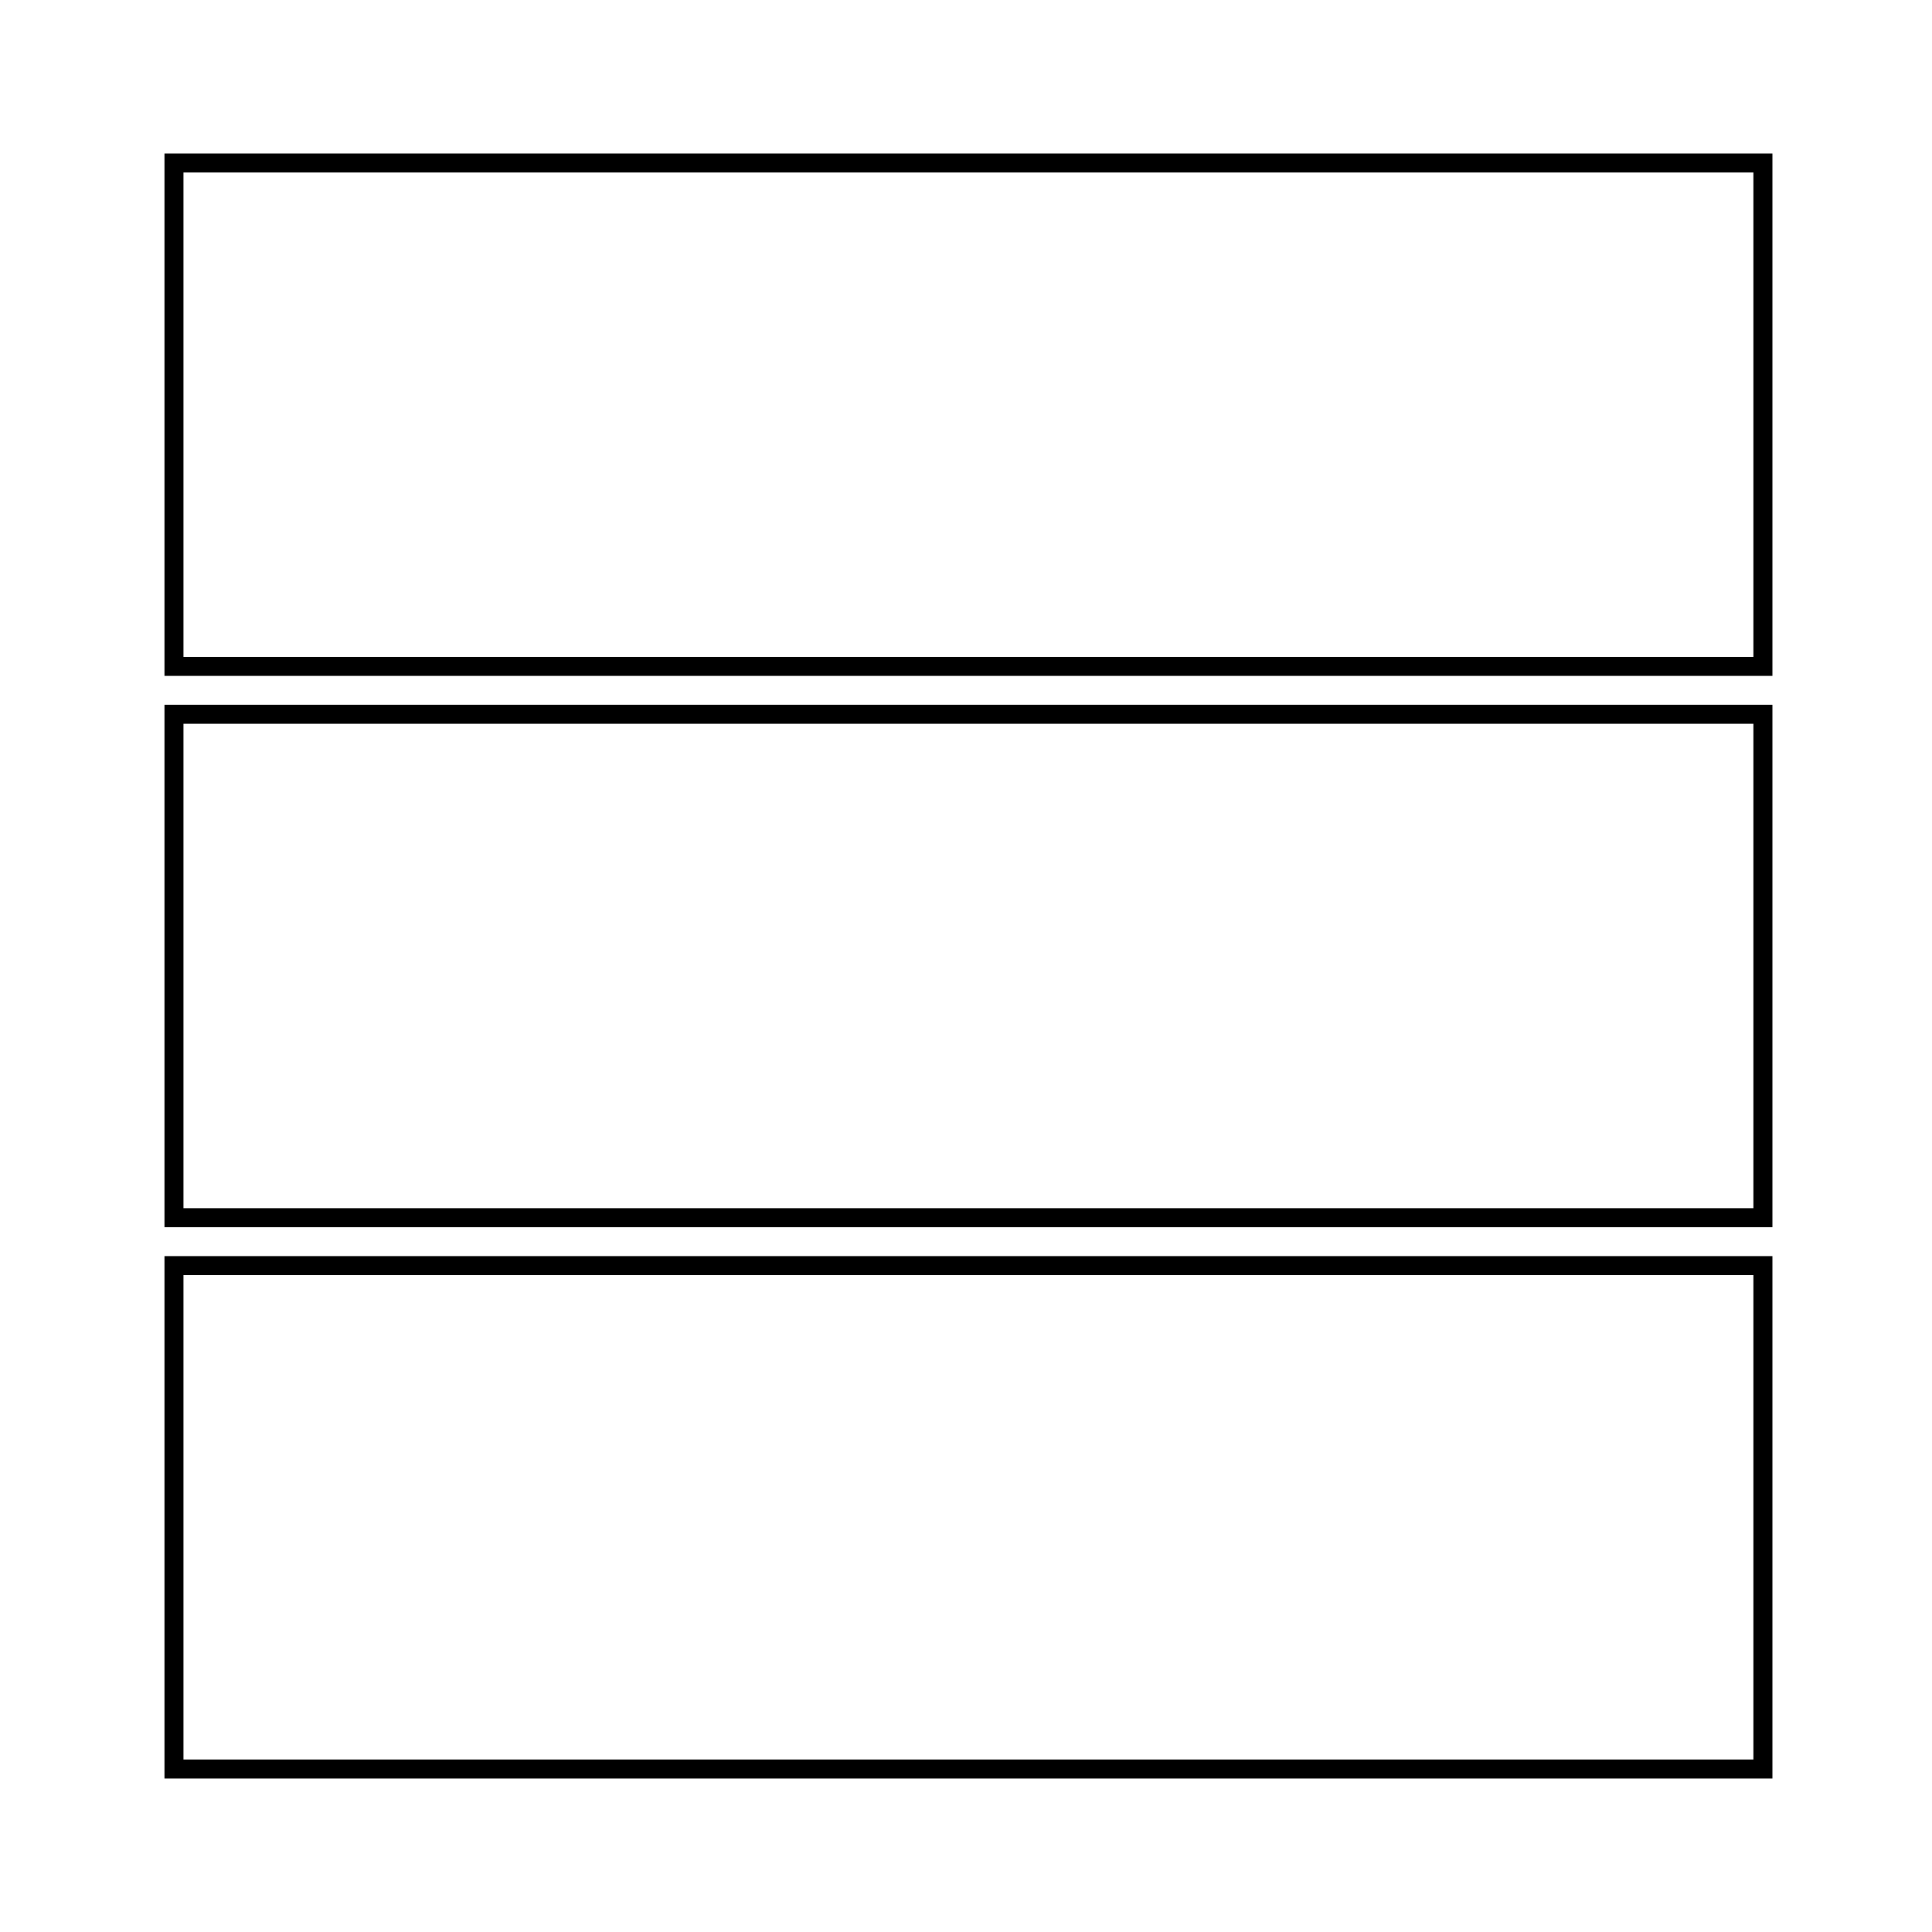
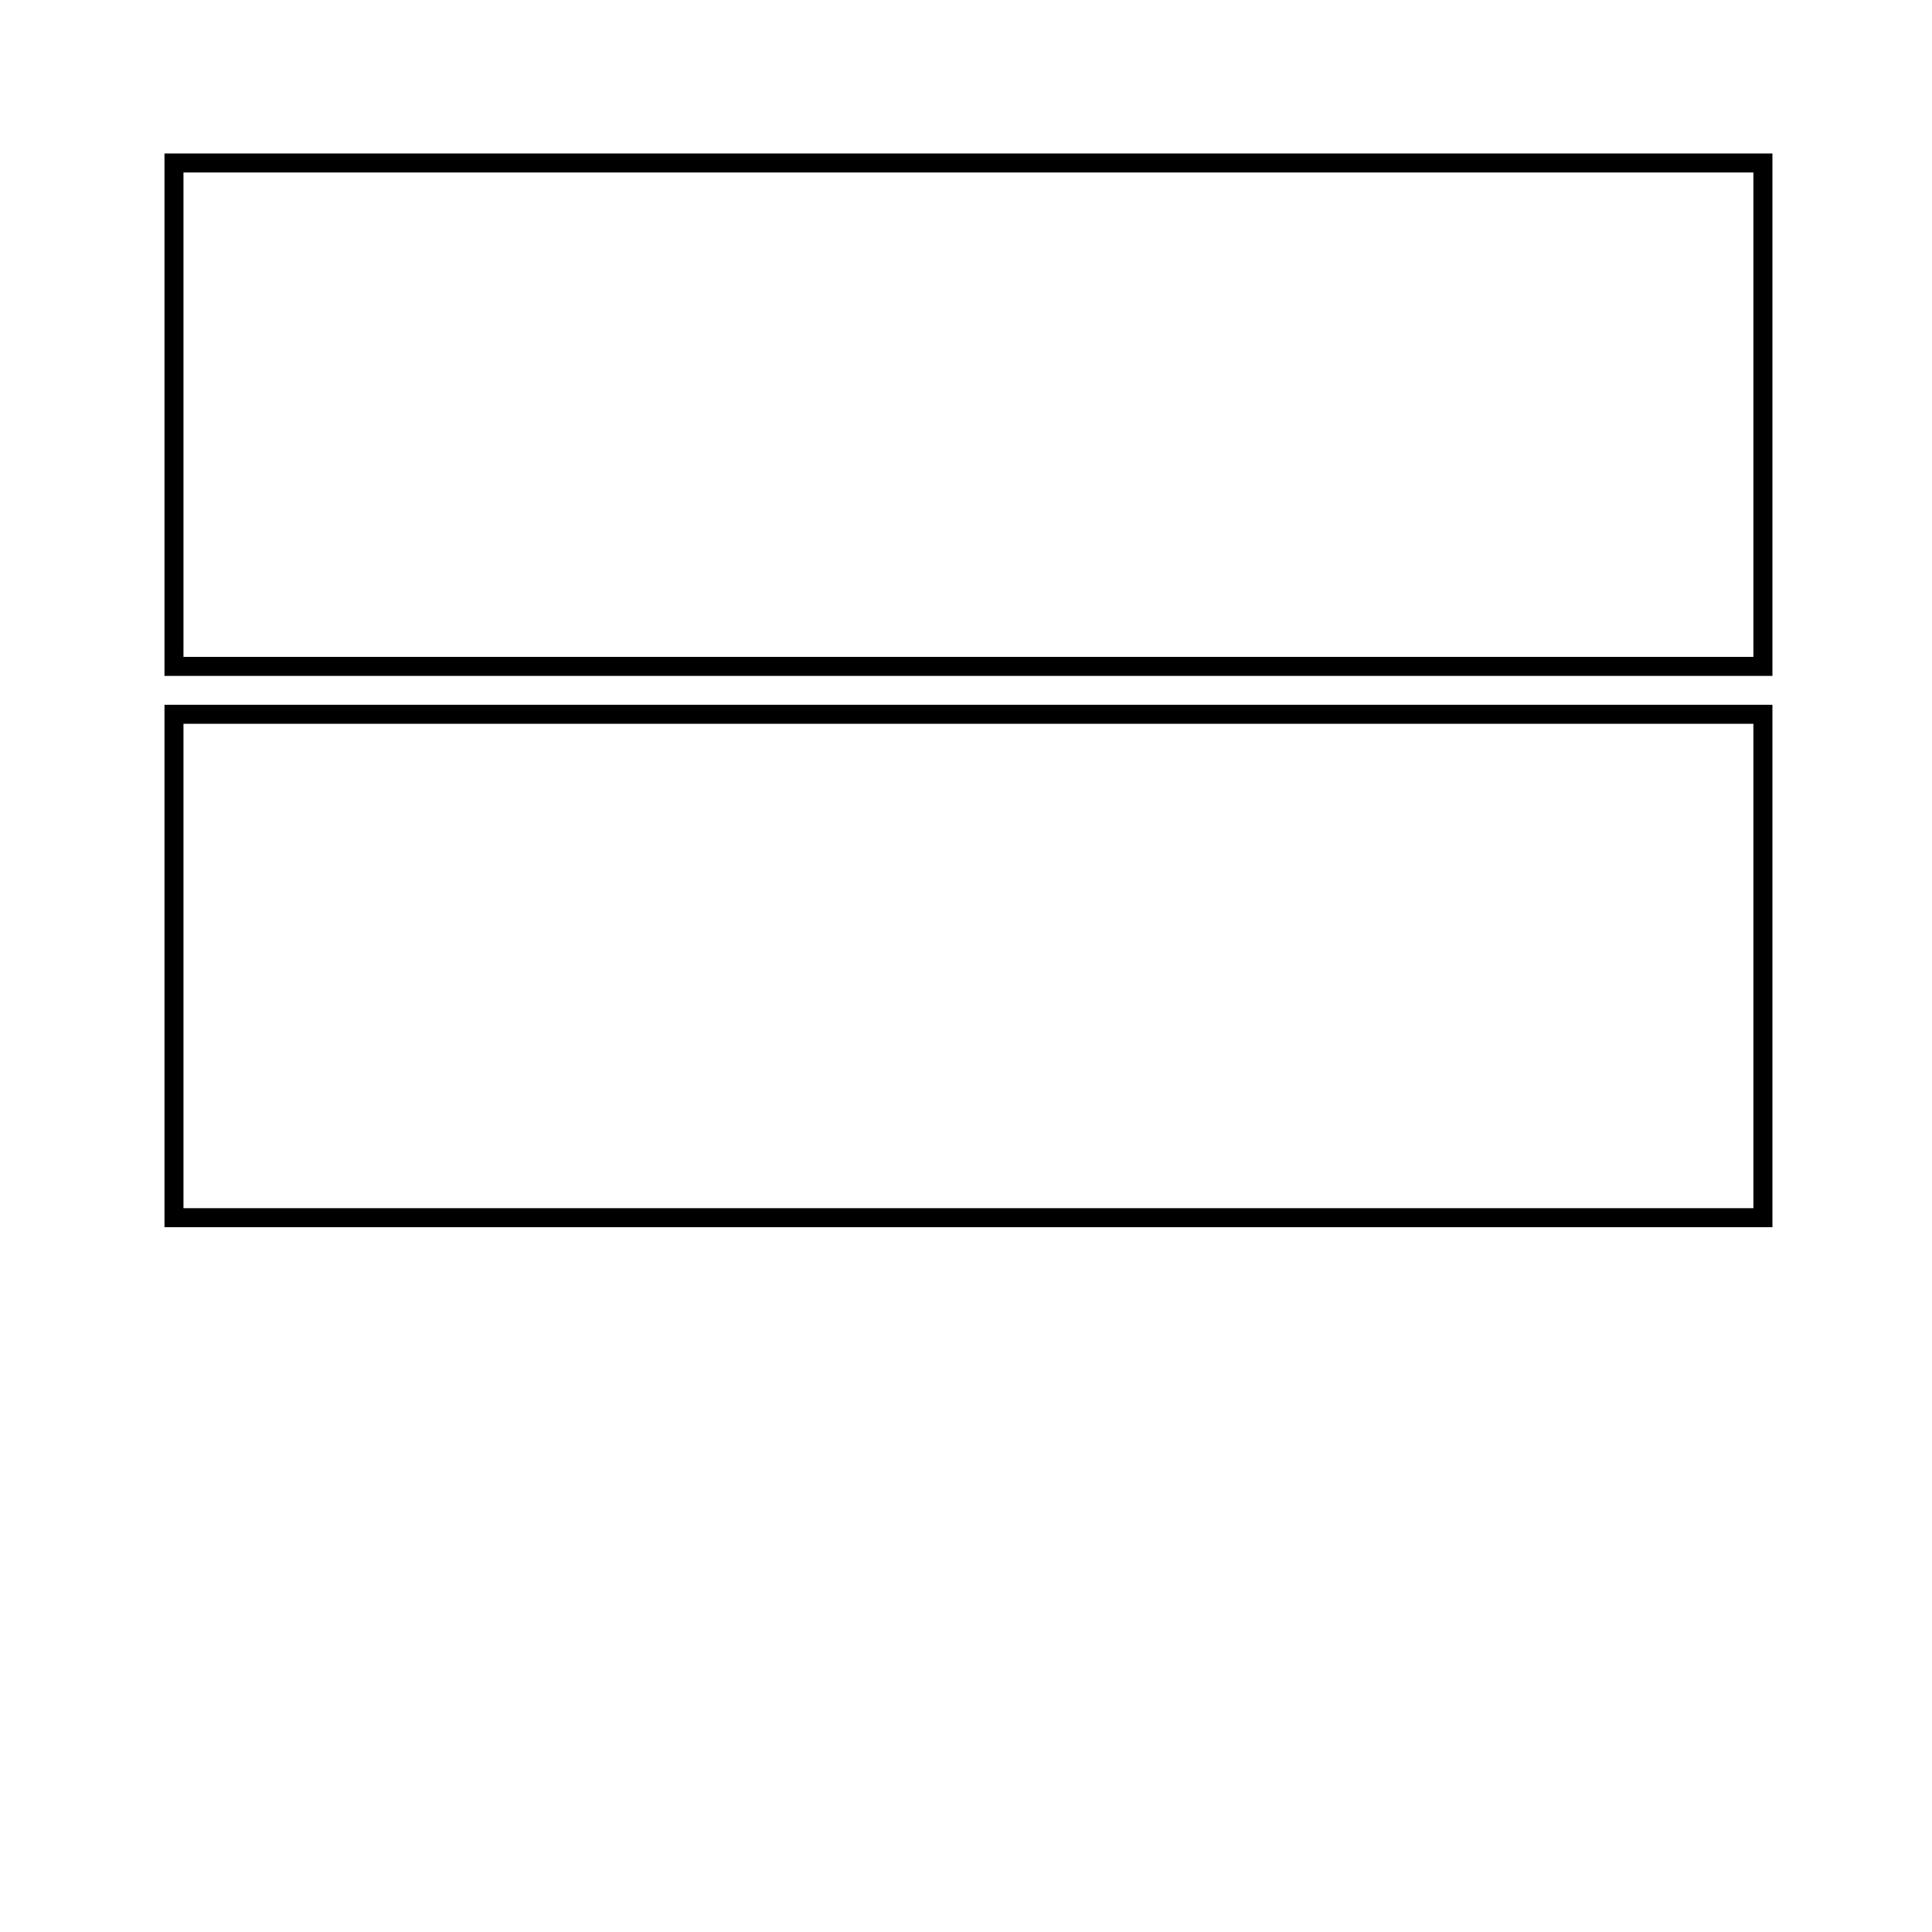
<svg xmlns="http://www.w3.org/2000/svg" fill="#000000" width="800px" height="800px" version="1.1" viewBox="144 144 512 512">
  <g>
-     <path d="m613.71 615.33h-426.12v-138.45h426.12zm-421.09-5.039h416.05v-128.37h-416.05z" />
    <path d="m613.71 469.22h-426.12v-138.45h426.12zm-421.09-5.039h416.05v-128.37h-416.05z" />
    <path d="m613.71 323.12h-426.12v-138.45h426.12zm-421.09-5.039h416.05v-128.37h-416.05z" />
  </g>
</svg>